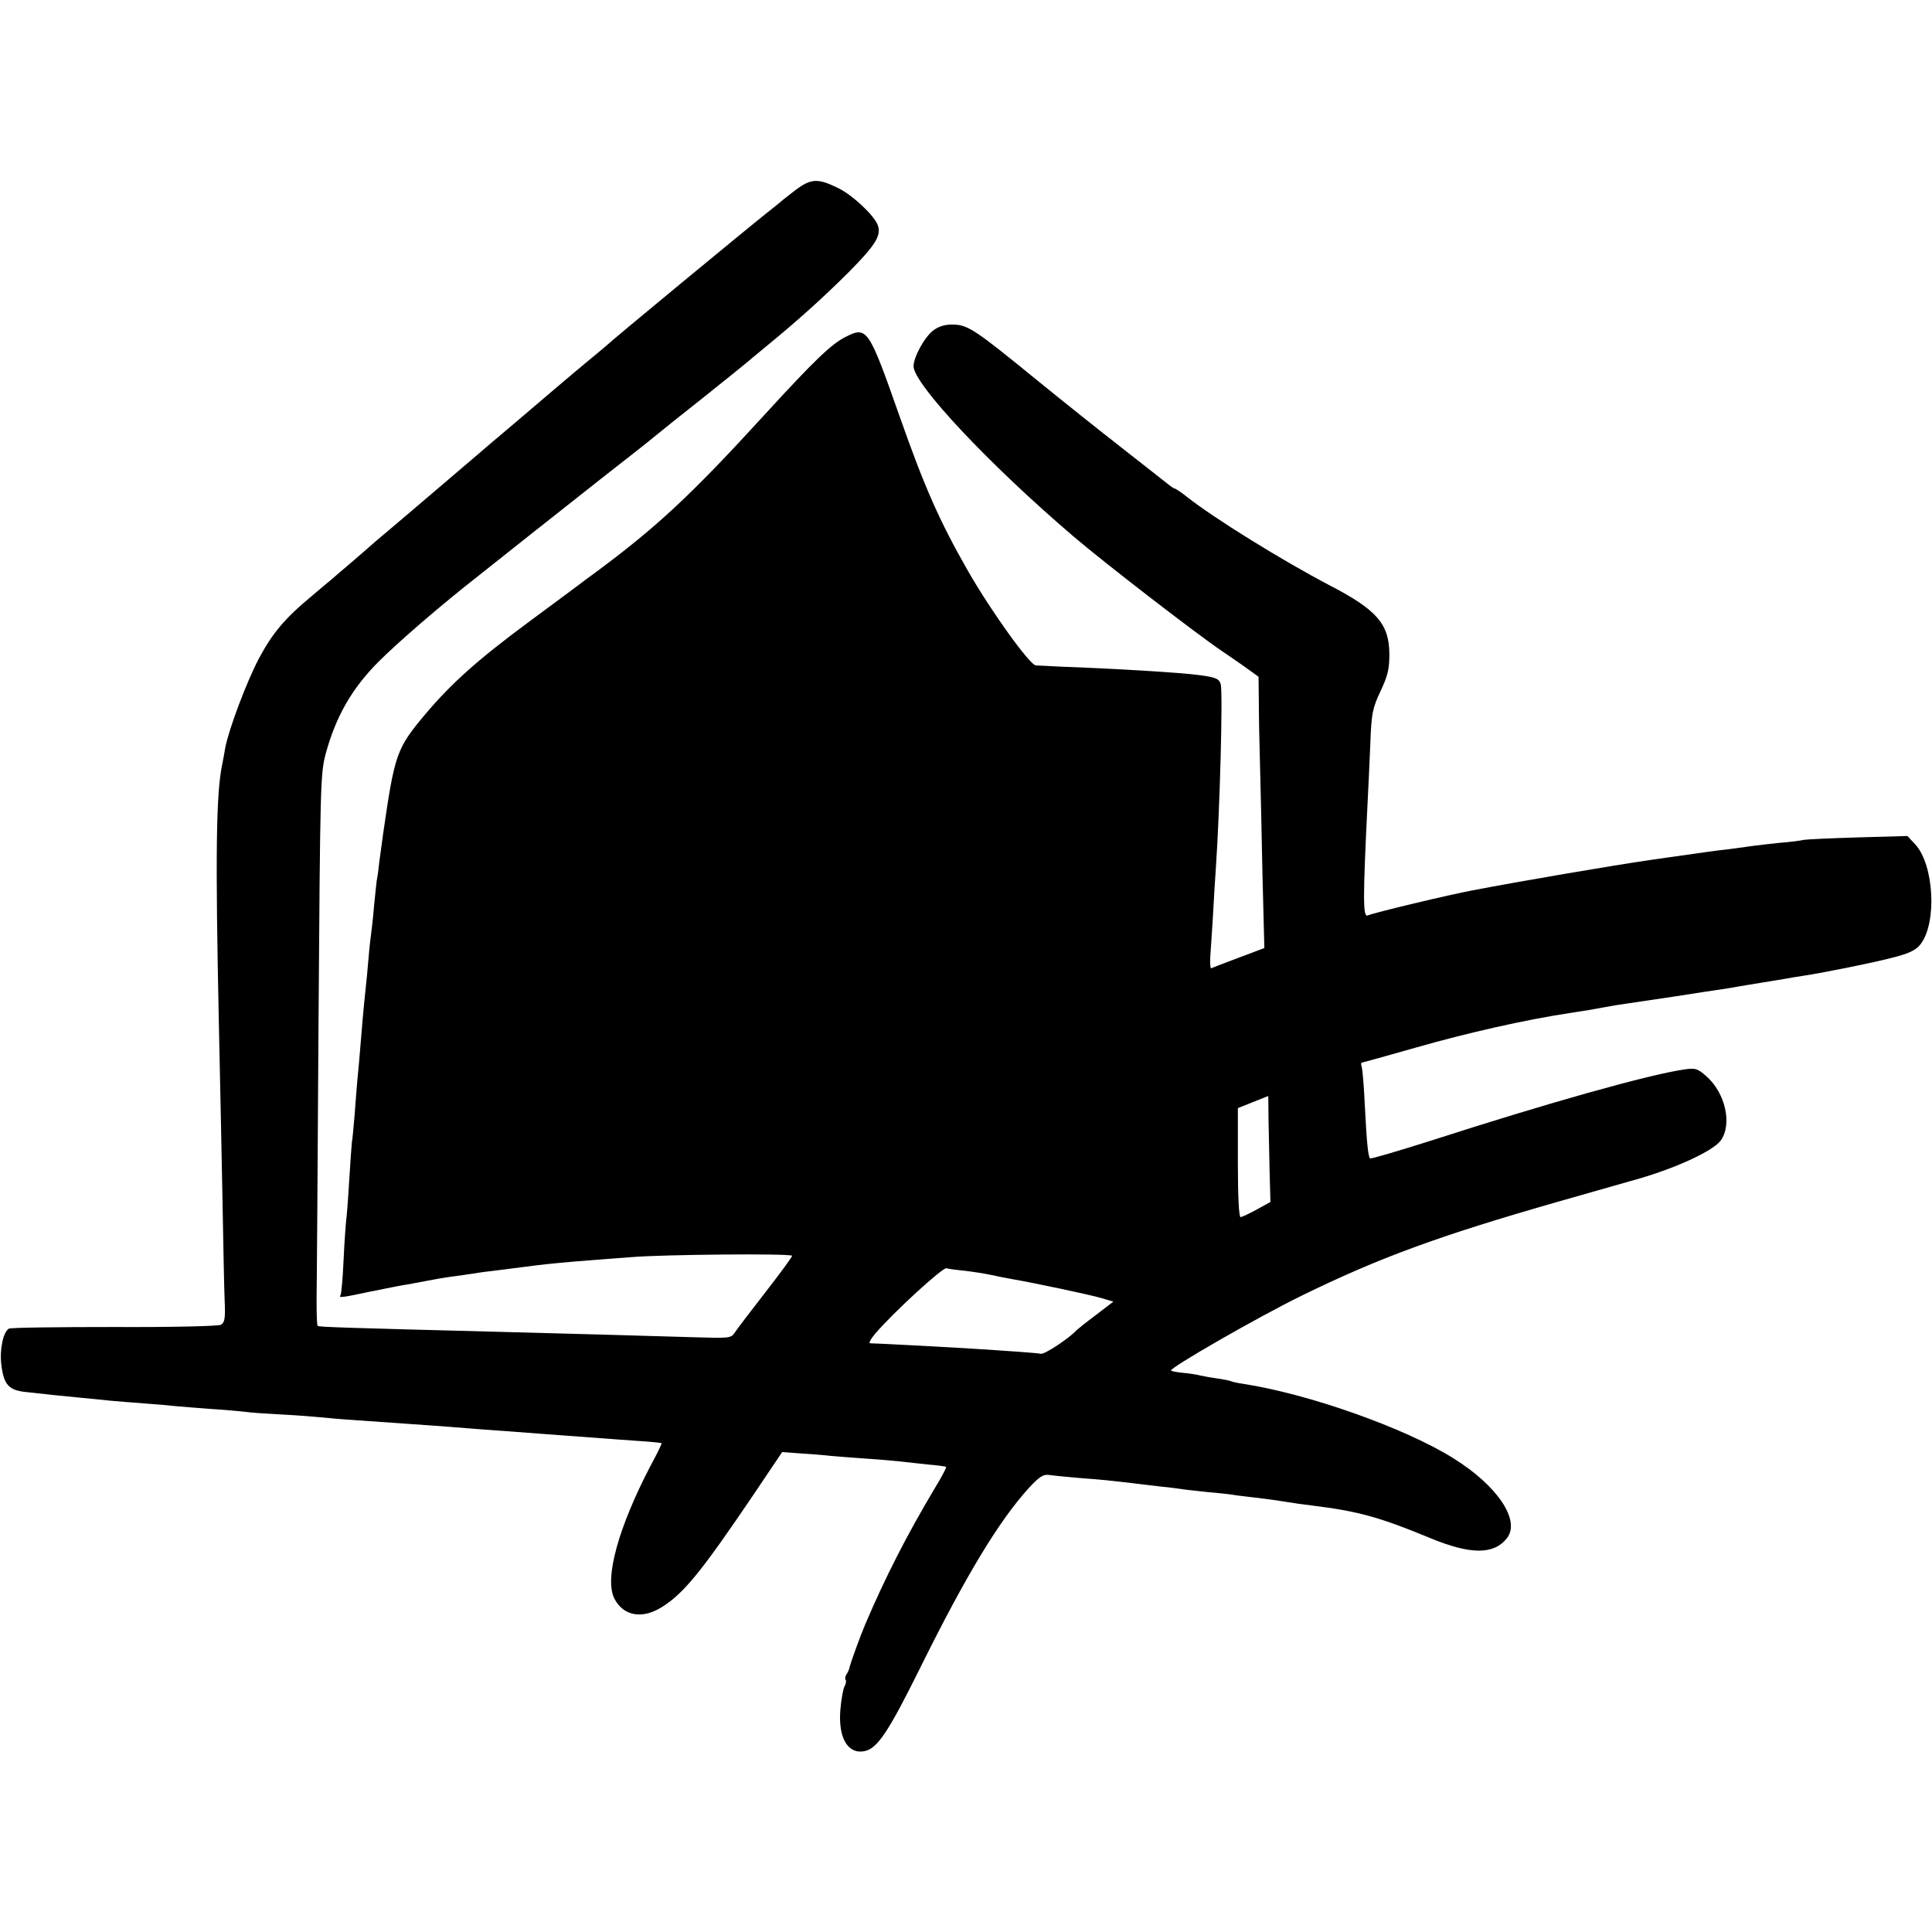
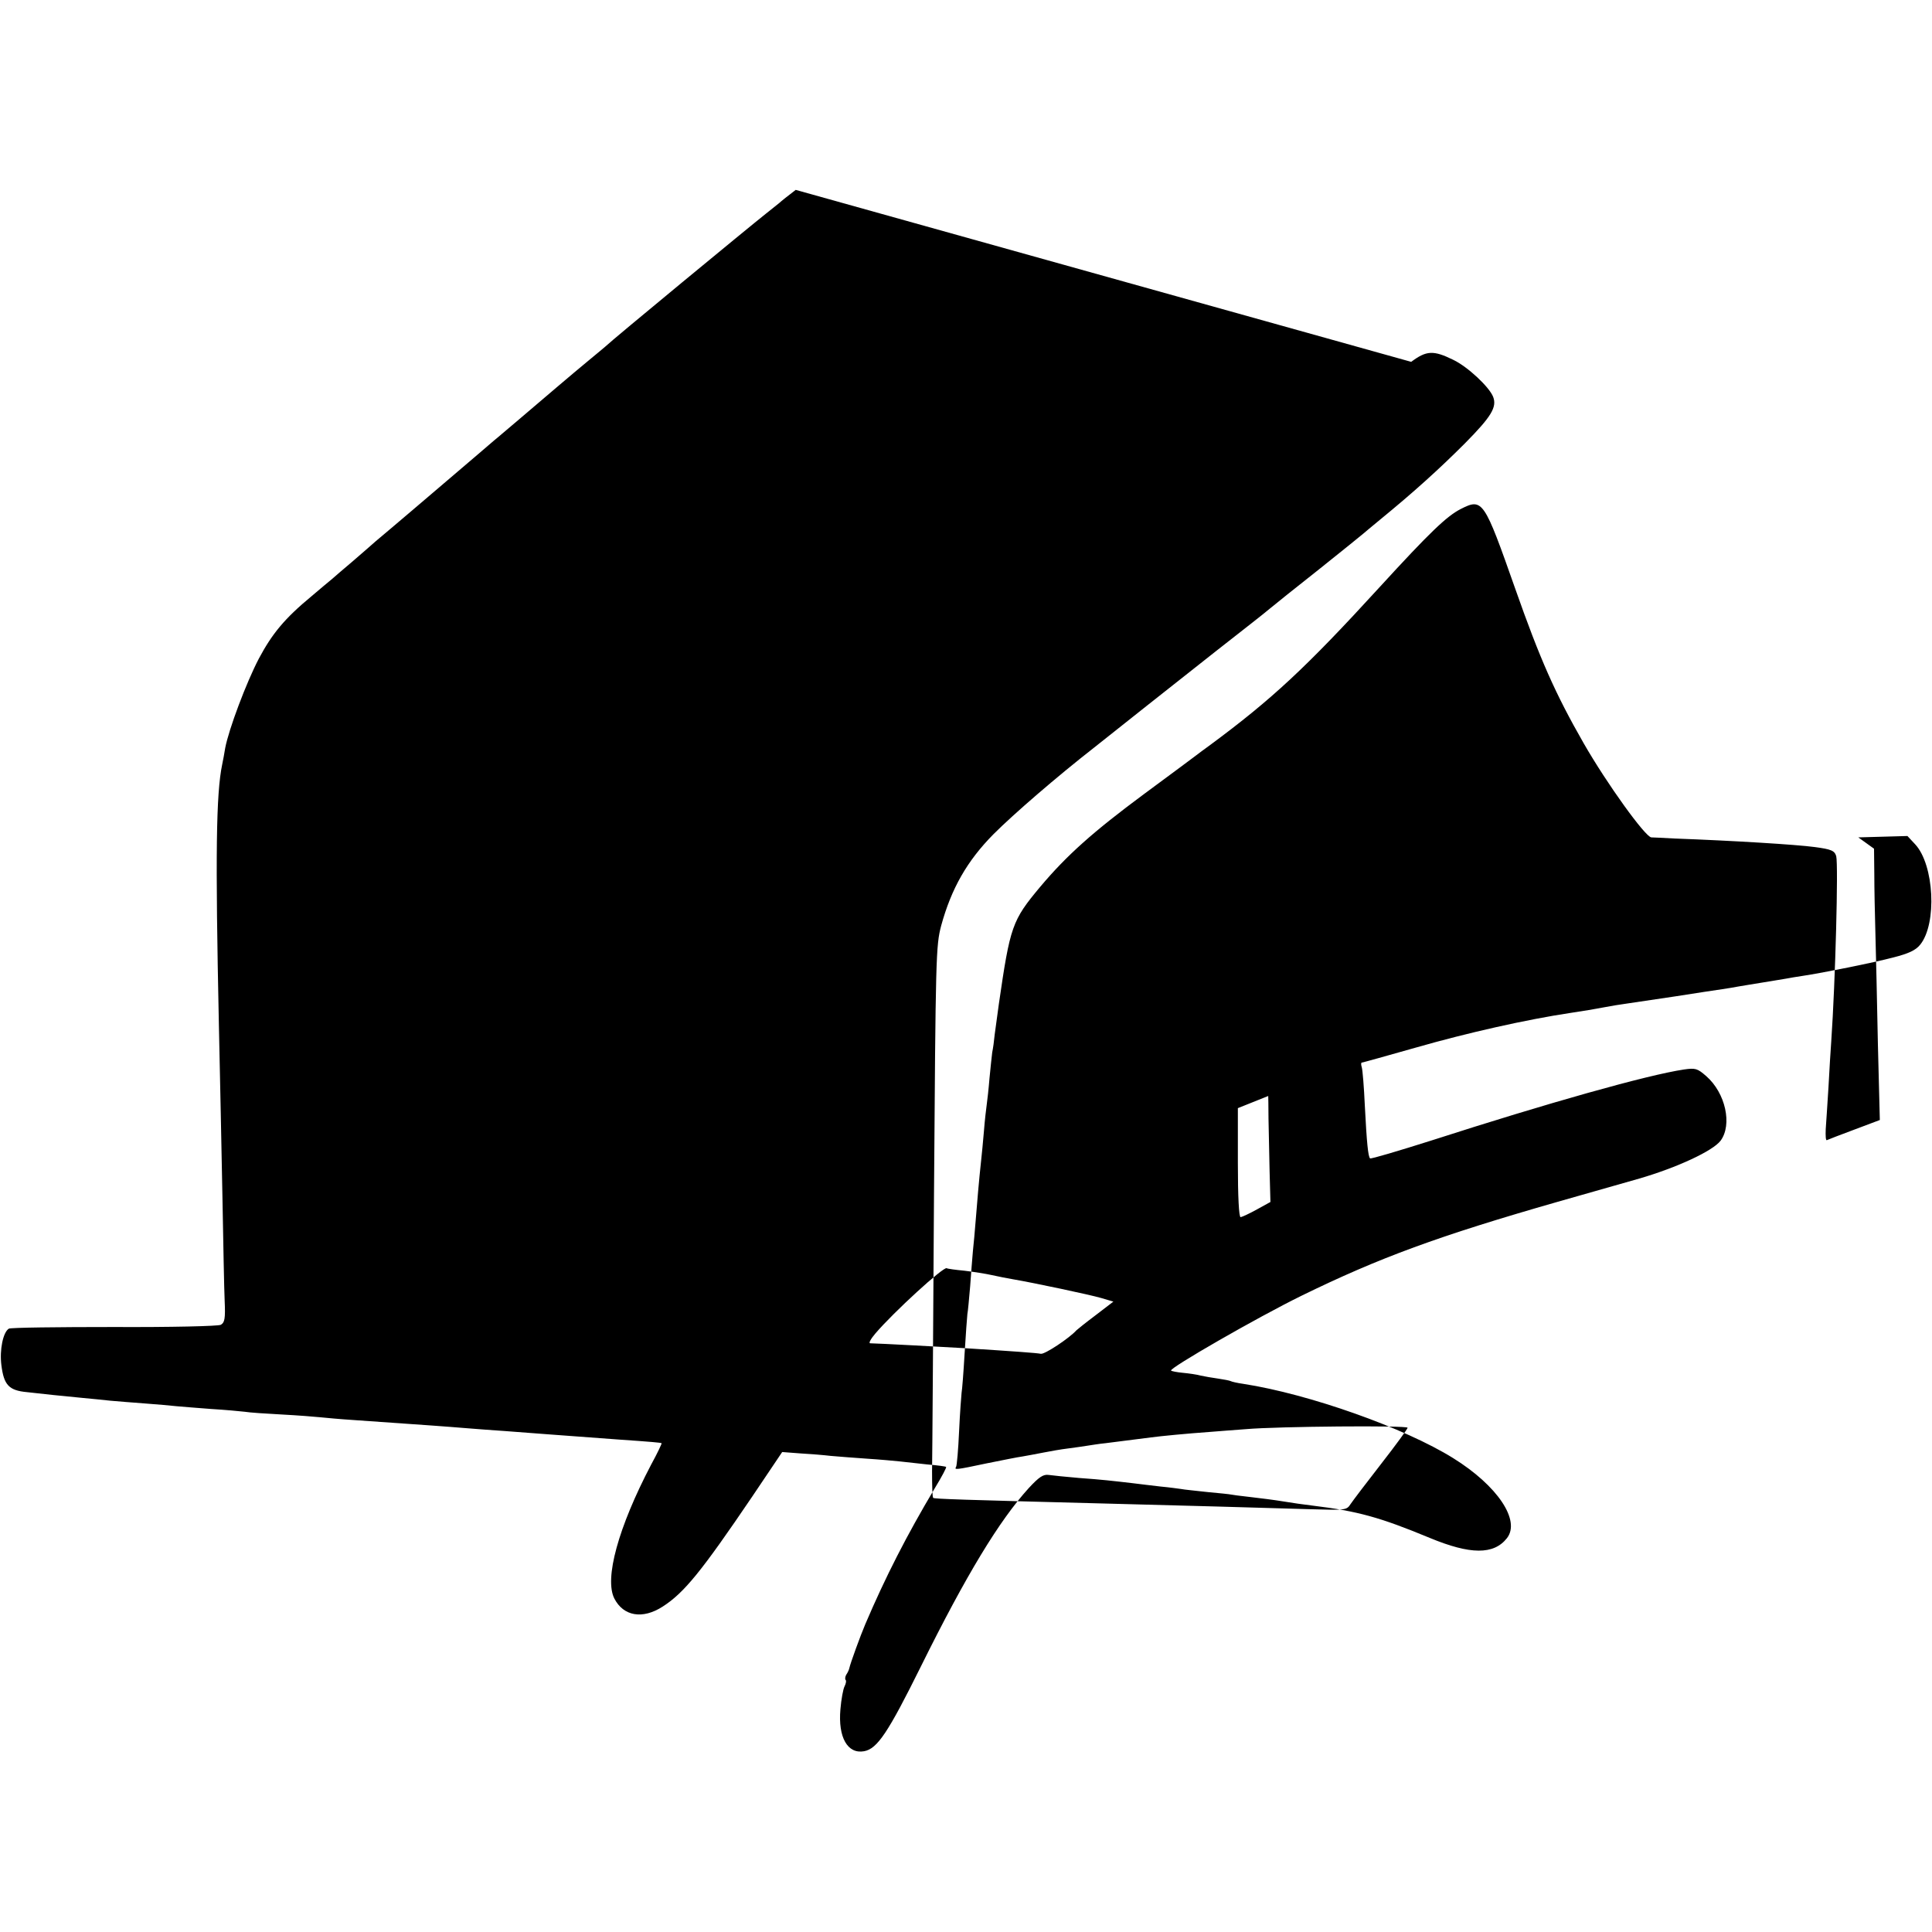
<svg xmlns="http://www.w3.org/2000/svg" version="1.0" width="700pt" height="700pt" viewBox="0 0 700 700" preserveAspectRatio="xMidYMid meet">
  <g transform="translate(0,700) scale(0.1,-0.1)" fill="#000000" stroke="none">
-     <path d="M2883 6312 c-26 -20 -53 -41 -59 -47 -6 -5 -29 -23 -50 -40 -57 -45 -558 -458 -580 -480 -6 -5 -33 -28 -60 -50 -27 -22 -80 -67 -119 -100 -39 -33 -100 -85 -135 -115 -36 -30 -76 -65 -90 -76 -14 -12 -79 -68 -145 -124 -165 -141 -162 -138 -235 -200 -36 -30 -70 -59 -76 -65 -6 -5 -33 -29 -60 -52 -27 -23 -59 -50 -70 -60 -12 -10 -46 -38 -75 -63 -98 -81 -143 -136 -191 -226 -46 -88 -109 -256 -122 -324 -3 -19 -8 -46 -11 -60 -22 -106 -25 -325 -12 -940 4 -184 10 -468 13 -630 3 -162 6 -330 8 -373 3 -65 0 -79 -14 -87 -9 -5 -182 -9 -387 -8 -204 0 -375 -2 -381 -6 -21 -13 -34 -77 -27 -132 9 -72 27 -92 93 -98 62 -7 127 -14 202 -21 30 -3 75 -7 100 -10 25 -2 81 -7 125 -10 44 -3 96 -8 115 -10 19 -2 76 -6 125 -10 50 -3 104 -8 121 -10 17 -3 78 -7 135 -10 57 -3 120 -8 139 -10 19 -2 73 -7 120 -10 87 -6 160 -11 285 -20 39 -3 97 -7 130 -10 33 -3 94 -7 135 -10 41 -3 107 -8 145 -11 106 -8 160 -12 270 -20 116 -8 149 -11 152 -13 2 0 -15 -36 -38 -78 -119 -227 -170 -413 -133 -485 33 -64 102 -76 175 -29 78 50 141 128 324 398 l109 162 66 -5 c36 -2 85 -6 110 -9 25 -2 83 -7 130 -10 47 -3 101 -8 120 -10 19 -2 64 -7 100 -11 36 -3 66 -7 68 -9 2 -2 -16 -36 -41 -77 -102 -171 -179 -322 -252 -493 -17 -40 -54 -141 -58 -160 -1 -5 -6 -16 -11 -23 -4 -7 -5 -16 -2 -19 3 -3 1 -13 -4 -23 -5 -9 -12 -47 -15 -83 -9 -102 26 -163 86 -152 48 9 87 68 206 308 164 331 283 527 390 645 38 41 53 51 73 48 14 -2 63 -7 110 -11 84 -6 117 -10 195 -19 22 -3 67 -8 100 -12 33 -3 67 -8 75 -9 8 -2 51 -6 95 -11 44 -4 82 -8 85 -9 3 -1 34 -5 70 -9 36 -4 90 -11 120 -16 30 -5 78 -12 105 -15 164 -20 244 -42 425 -117 147 -61 232 -62 280 -1 50 64 -34 190 -195 290 -175 109 -521 232 -760 269 -22 3 -43 8 -46 10 -4 2 -24 6 -45 9 -22 3 -50 8 -64 11 -14 4 -43 8 -64 10 -22 2 -41 6 -43 8 -9 8 313 193 472 271 282 138 497 217 930 341 127 36 259 74 295 84 137 40 266 100 294 137 43 58 18 173 -52 234 -32 28 -39 30 -81 24 -133 -20 -492 -121 -914 -257 -120 -38 -221 -68 -223 -65 -7 7 -12 55 -19 192 -3 66 -8 128 -11 138 -3 9 -3 17 0 17 3 0 92 25 198 55 185 53 398 101 558 125 41 6 95 15 120 20 25 5 63 11 85 14 22 3 101 15 175 26 74 12 151 23 170 26 19 3 46 7 60 10 14 2 52 9 85 14 33 5 71 12 85 14 14 3 41 7 60 10 74 11 258 48 330 67 55 14 81 26 97 46 62 76 51 290 -18 364 l-28 30 -178 -5 c-98 -3 -187 -7 -198 -9 -11 -3 -51 -8 -90 -11 -38 -4 -81 -9 -95 -11 -14 -2 -50 -7 -80 -11 -78 -9 -65 -8 -285 -39 -138 -20 -473 -77 -650 -111 -85 -16 -354 -80 -380 -91 -17 -6 -17 64 0 407 3 52 7 150 10 216 4 110 8 128 37 190 27 57 32 81 32 135 -1 109 -46 160 -218 249 -171 90 -416 241 -517 321 -20 16 -40 29 -43 29 -3 0 -16 9 -28 19 -13 10 -86 68 -163 128 -77 60 -215 170 -307 245 -224 183 -251 201 -304 202 -28 1 -52 -6 -71 -20 -32 -23 -73 -97 -73 -131 0 -64 275 -357 580 -617 111 -95 443 -351 536 -414 11 -7 45 -31 77 -53 l57 -41 1 -91 c0 -51 2 -148 4 -217 2 -69 6 -249 9 -400 l7 -275 -93 -35 c-51 -19 -95 -36 -99 -38 -4 -2 -5 16 -4 40 2 24 6 93 10 153 3 61 8 135 10 165 15 217 26 638 18 671 -6 20 -18 25 -78 33 -67 9 -293 23 -510 31 -38 2 -75 4 -82 4 -22 2 -160 193 -245 341 -103 180 -158 304 -248 560 -113 321 -118 329 -197 289 -51 -26 -111 -83 -295 -284 -266 -291 -390 -406 -613 -571 -22 -16 -44 -32 -50 -37 -5 -4 -91 -68 -190 -141 -185 -137 -280 -222 -376 -336 -102 -122 -109 -142 -150 -425 -5 -38 -12 -88 -15 -110 -2 -22 -6 -51 -9 -65 -2 -14 -6 -56 -10 -95 -3 -38 -8 -81 -10 -95 -2 -14 -7 -56 -10 -95 -3 -38 -8 -86 -10 -105 -8 -73 -15 -157 -20 -220 -3 -36 -7 -85 -10 -110 -2 -25 -7 -83 -10 -128 -4 -46 -8 -91 -10 -100 -1 -10 -6 -73 -10 -142 -4 -69 -9 -133 -11 -143 -1 -10 -6 -72 -9 -139 -3 -67 -8 -125 -11 -130 -7 -11 -2 -11 111 13 55 11 114 23 130 25 17 3 50 9 75 14 25 5 65 12 90 15 25 3 56 8 70 10 14 2 43 7 65 9 110 14 133 17 165 21 37 5 131 14 215 20 28 2 86 7 130 10 114 10 585 14 585 5 0 -4 -43 -63 -96 -131 -53 -68 -103 -134 -111 -146 -14 -22 -19 -22 -151 -18 -165 5 -483 14 -722 20 -539 14 -635 17 -639 21 -3 3 -4 46 -4 97 1 51 4 499 7 996 6 873 7 907 26 980 37 135 94 235 190 332 73 73 228 207 365 314 21 17 106 84 189 150 210 166 334 264 382 301 23 18 52 41 65 52 13 11 94 76 179 143 85 68 157 126 160 129 3 3 30 25 60 50 121 99 213 182 307 276 97 98 117 132 103 169 -14 36 -92 109 -144 134 -73 36 -98 34 -153 -7z m1713 -3365 c1 -45 3 -131 4 -192 l3 -110 -49 -27 c-27 -15 -53 -27 -59 -28 -6 0 -10 72 -10 197 l0 198 55 22 c30 12 55 22 55 22 0 1 1 -36 1 -82z m-1102 -551 c33 -4 78 -11 100 -16 23 -5 57 -12 76 -15 76 -13 279 -56 320 -68 l44 -13 -64 -49 c-36 -27 -67 -52 -70 -55 -25 -28 -115 -88 -129 -85 -15 3 -98 9 -271 20 -47 3 -326 18 -347 18 -7 0 2 16 19 36 66 77 247 243 258 236 3 -2 32 -6 64 -9z" />
+     <path d="M2883 6312 c-26 -20 -53 -41 -59 -47 -6 -5 -29 -23 -50 -40 -57 -45 -558 -458 -580 -480 -6 -5 -33 -28 -60 -50 -27 -22 -80 -67 -119 -100 -39 -33 -100 -85 -135 -115 -36 -30 -76 -65 -90 -76 -14 -12 -79 -68 -145 -124 -165 -141 -162 -138 -235 -200 -36 -30 -70 -59 -76 -65 -6 -5 -33 -29 -60 -52 -27 -23 -59 -50 -70 -60 -12 -10 -46 -38 -75 -63 -98 -81 -143 -136 -191 -226 -46 -88 -109 -256 -122 -324 -3 -19 -8 -46 -11 -60 -22 -106 -25 -325 -12 -940 4 -184 10 -468 13 -630 3 -162 6 -330 8 -373 3 -65 0 -79 -14 -87 -9 -5 -182 -9 -387 -8 -204 0 -375 -2 -381 -6 -21 -13 -34 -77 -27 -132 9 -72 27 -92 93 -98 62 -7 127 -14 202 -21 30 -3 75 -7 100 -10 25 -2 81 -7 125 -10 44 -3 96 -8 115 -10 19 -2 76 -6 125 -10 50 -3 104 -8 121 -10 17 -3 78 -7 135 -10 57 -3 120 -8 139 -10 19 -2 73 -7 120 -10 87 -6 160 -11 285 -20 39 -3 97 -7 130 -10 33 -3 94 -7 135 -10 41 -3 107 -8 145 -11 106 -8 160 -12 270 -20 116 -8 149 -11 152 -13 2 0 -15 -36 -38 -78 -119 -227 -170 -413 -133 -485 33 -64 102 -76 175 -29 78 50 141 128 324 398 l109 162 66 -5 c36 -2 85 -6 110 -9 25 -2 83 -7 130 -10 47 -3 101 -8 120 -10 19 -2 64 -7 100 -11 36 -3 66 -7 68 -9 2 -2 -16 -36 -41 -77 -102 -171 -179 -322 -252 -493 -17 -40 -54 -141 -58 -160 -1 -5 -6 -16 -11 -23 -4 -7 -5 -16 -2 -19 3 -3 1 -13 -4 -23 -5 -9 -12 -47 -15 -83 -9 -102 26 -163 86 -152 48 9 87 68 206 308 164 331 283 527 390 645 38 41 53 51 73 48 14 -2 63 -7 110 -11 84 -6 117 -10 195 -19 22 -3 67 -8 100 -12 33 -3 67 -8 75 -9 8 -2 51 -6 95 -11 44 -4 82 -8 85 -9 3 -1 34 -5 70 -9 36 -4 90 -11 120 -16 30 -5 78 -12 105 -15 164 -20 244 -42 425 -117 147 -61 232 -62 280 -1 50 64 -34 190 -195 290 -175 109 -521 232 -760 269 -22 3 -43 8 -46 10 -4 2 -24 6 -45 9 -22 3 -50 8 -64 11 -14 4 -43 8 -64 10 -22 2 -41 6 -43 8 -9 8 313 193 472 271 282 138 497 217 930 341 127 36 259 74 295 84 137 40 266 100 294 137 43 58 18 173 -52 234 -32 28 -39 30 -81 24 -133 -20 -492 -121 -914 -257 -120 -38 -221 -68 -223 -65 -7 7 -12 55 -19 192 -3 66 -8 128 -11 138 -3 9 -3 17 0 17 3 0 92 25 198 55 185 53 398 101 558 125 41 6 95 15 120 20 25 5 63 11 85 14 22 3 101 15 175 26 74 12 151 23 170 26 19 3 46 7 60 10 14 2 52 9 85 14 33 5 71 12 85 14 14 3 41 7 60 10 74 11 258 48 330 67 55 14 81 26 97 46 62 76 51 290 -18 364 l-28 30 -178 -5 l57 -41 1 -91 c0 -51 2 -148 4 -217 2 -69 6 -249 9 -400 l7 -275 -93 -35 c-51 -19 -95 -36 -99 -38 -4 -2 -5 16 -4 40 2 24 6 93 10 153 3 61 8 135 10 165 15 217 26 638 18 671 -6 20 -18 25 -78 33 -67 9 -293 23 -510 31 -38 2 -75 4 -82 4 -22 2 -160 193 -245 341 -103 180 -158 304 -248 560 -113 321 -118 329 -197 289 -51 -26 -111 -83 -295 -284 -266 -291 -390 -406 -613 -571 -22 -16 -44 -32 -50 -37 -5 -4 -91 -68 -190 -141 -185 -137 -280 -222 -376 -336 -102 -122 -109 -142 -150 -425 -5 -38 -12 -88 -15 -110 -2 -22 -6 -51 -9 -65 -2 -14 -6 -56 -10 -95 -3 -38 -8 -81 -10 -95 -2 -14 -7 -56 -10 -95 -3 -38 -8 -86 -10 -105 -8 -73 -15 -157 -20 -220 -3 -36 -7 -85 -10 -110 -2 -25 -7 -83 -10 -128 -4 -46 -8 -91 -10 -100 -1 -10 -6 -73 -10 -142 -4 -69 -9 -133 -11 -143 -1 -10 -6 -72 -9 -139 -3 -67 -8 -125 -11 -130 -7 -11 -2 -11 111 13 55 11 114 23 130 25 17 3 50 9 75 14 25 5 65 12 90 15 25 3 56 8 70 10 14 2 43 7 65 9 110 14 133 17 165 21 37 5 131 14 215 20 28 2 86 7 130 10 114 10 585 14 585 5 0 -4 -43 -63 -96 -131 -53 -68 -103 -134 -111 -146 -14 -22 -19 -22 -151 -18 -165 5 -483 14 -722 20 -539 14 -635 17 -639 21 -3 3 -4 46 -4 97 1 51 4 499 7 996 6 873 7 907 26 980 37 135 94 235 190 332 73 73 228 207 365 314 21 17 106 84 189 150 210 166 334 264 382 301 23 18 52 41 65 52 13 11 94 76 179 143 85 68 157 126 160 129 3 3 30 25 60 50 121 99 213 182 307 276 97 98 117 132 103 169 -14 36 -92 109 -144 134 -73 36 -98 34 -153 -7z m1713 -3365 c1 -45 3 -131 4 -192 l3 -110 -49 -27 c-27 -15 -53 -27 -59 -28 -6 0 -10 72 -10 197 l0 198 55 22 c30 12 55 22 55 22 0 1 1 -36 1 -82z m-1102 -551 c33 -4 78 -11 100 -16 23 -5 57 -12 76 -15 76 -13 279 -56 320 -68 l44 -13 -64 -49 c-36 -27 -67 -52 -70 -55 -25 -28 -115 -88 -129 -85 -15 3 -98 9 -271 20 -47 3 -326 18 -347 18 -7 0 2 16 19 36 66 77 247 243 258 236 3 -2 32 -6 64 -9z" />
  </g>
</svg>